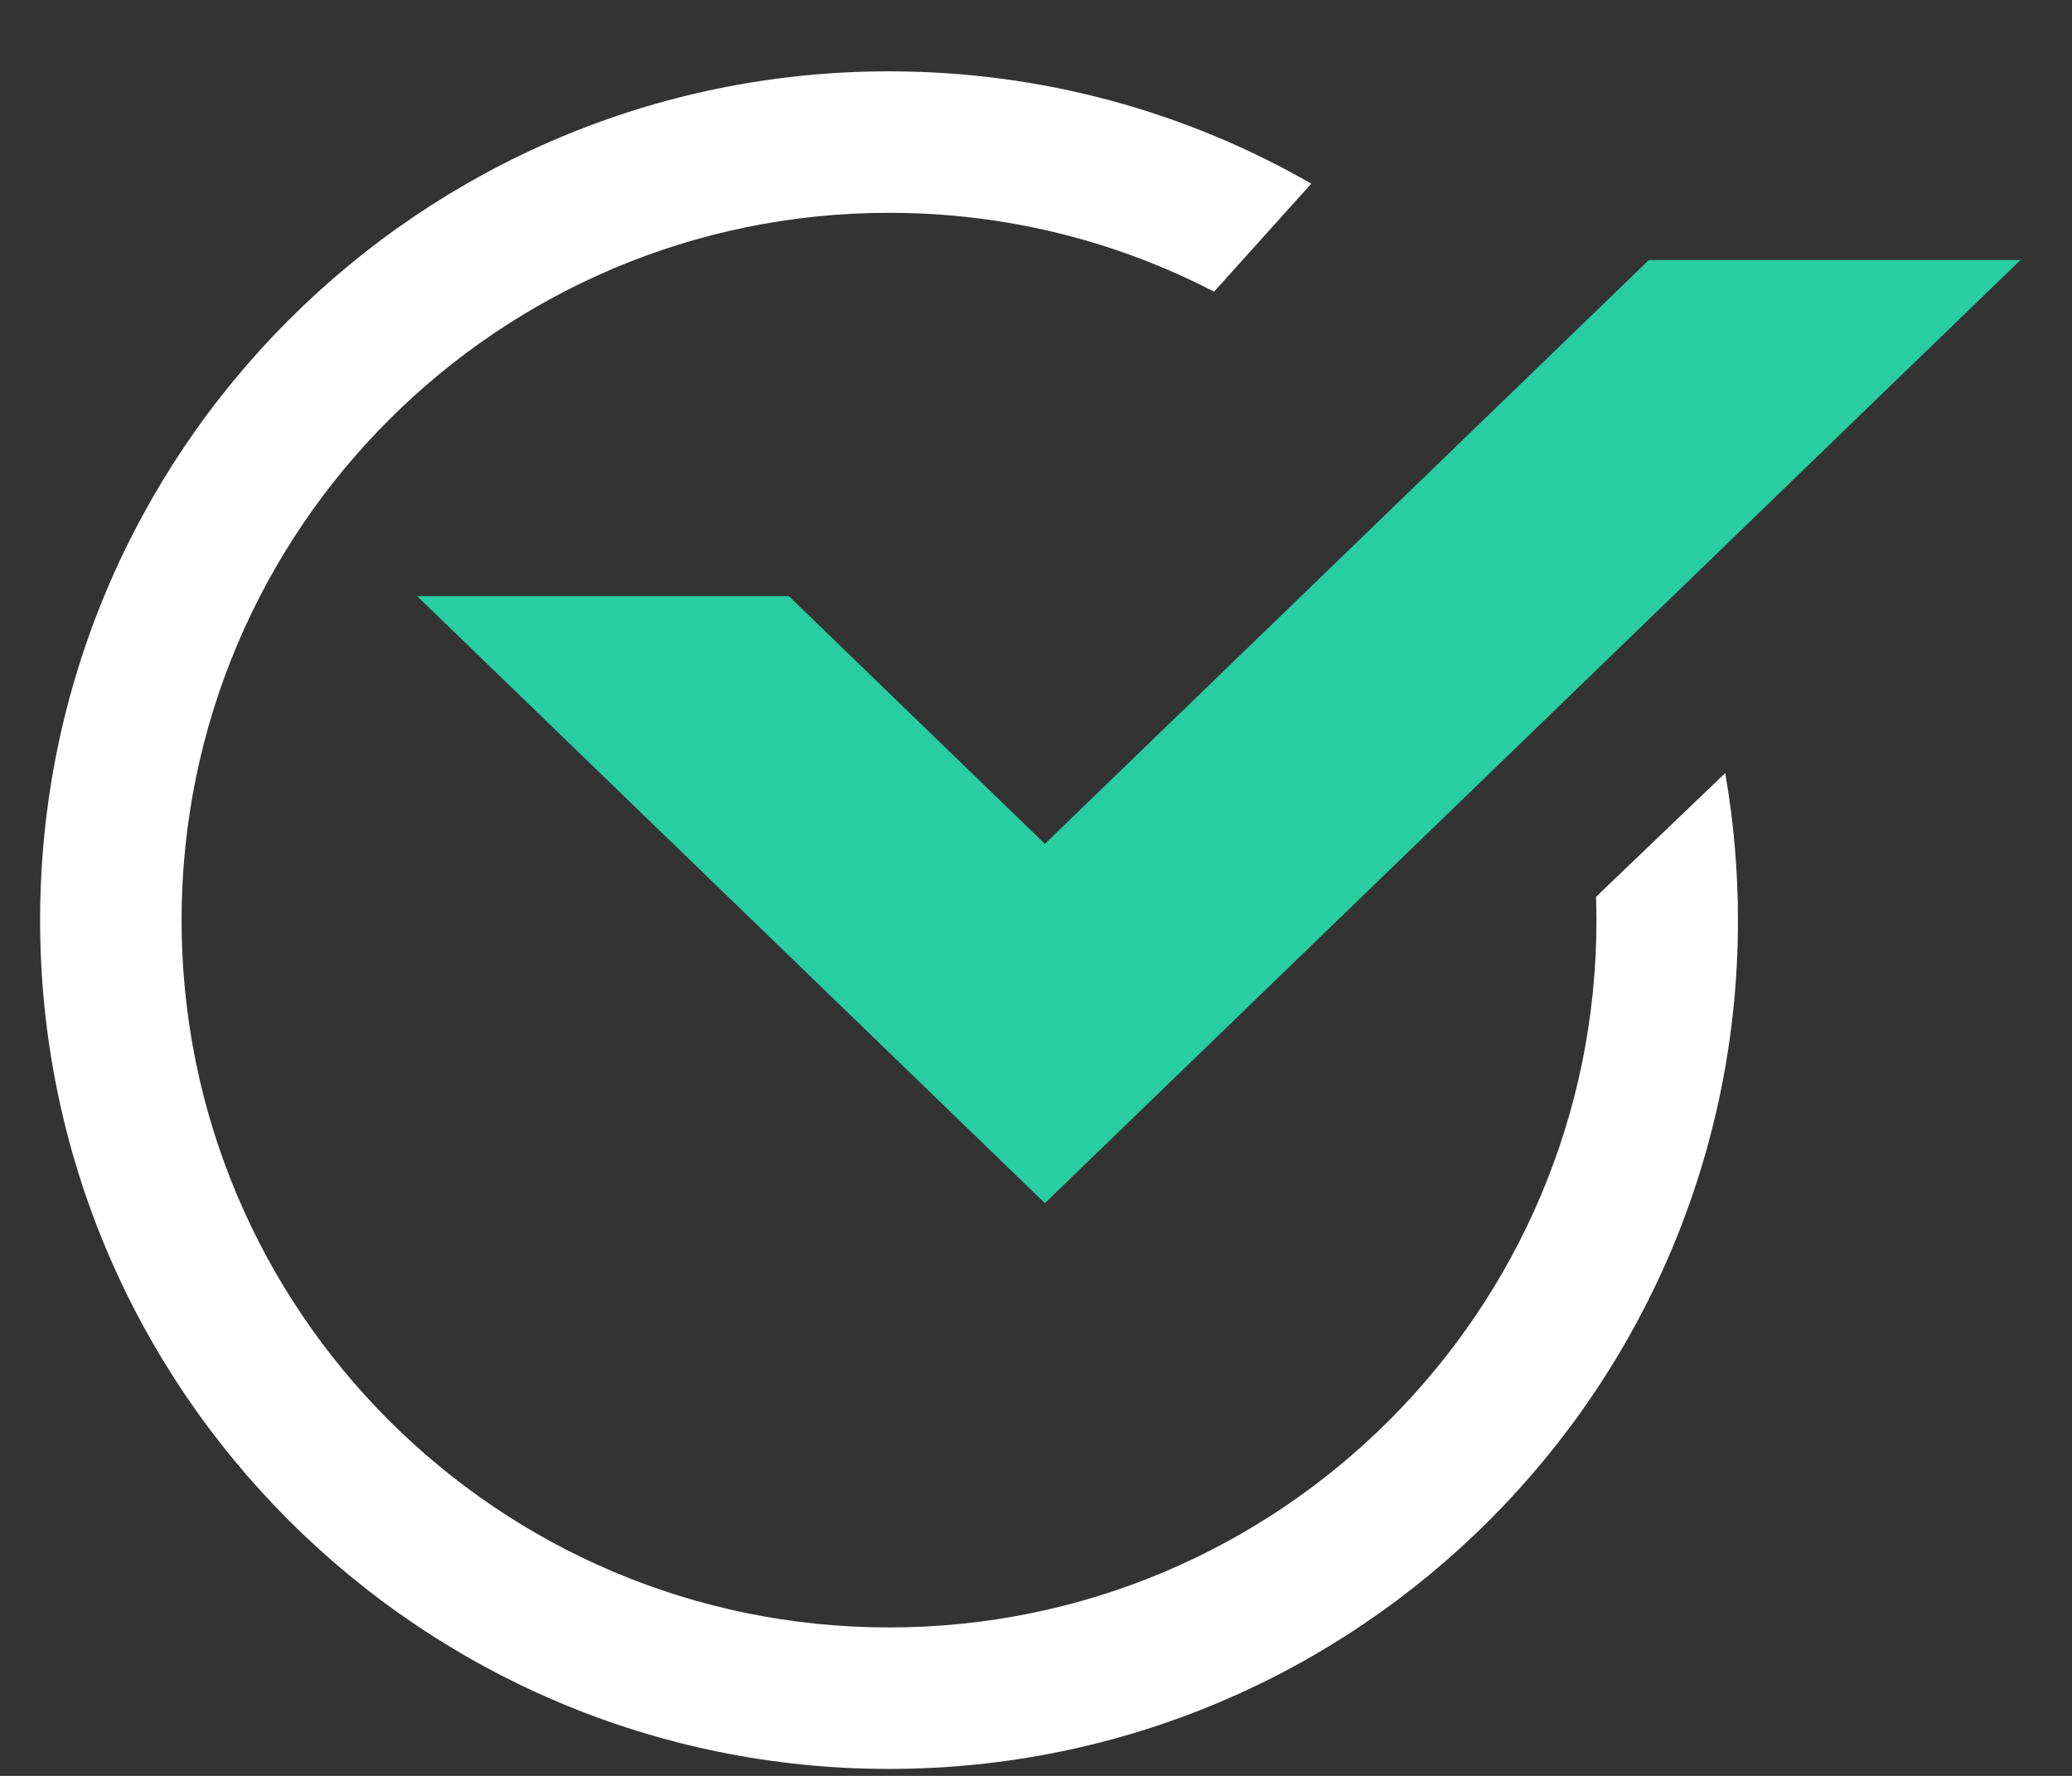
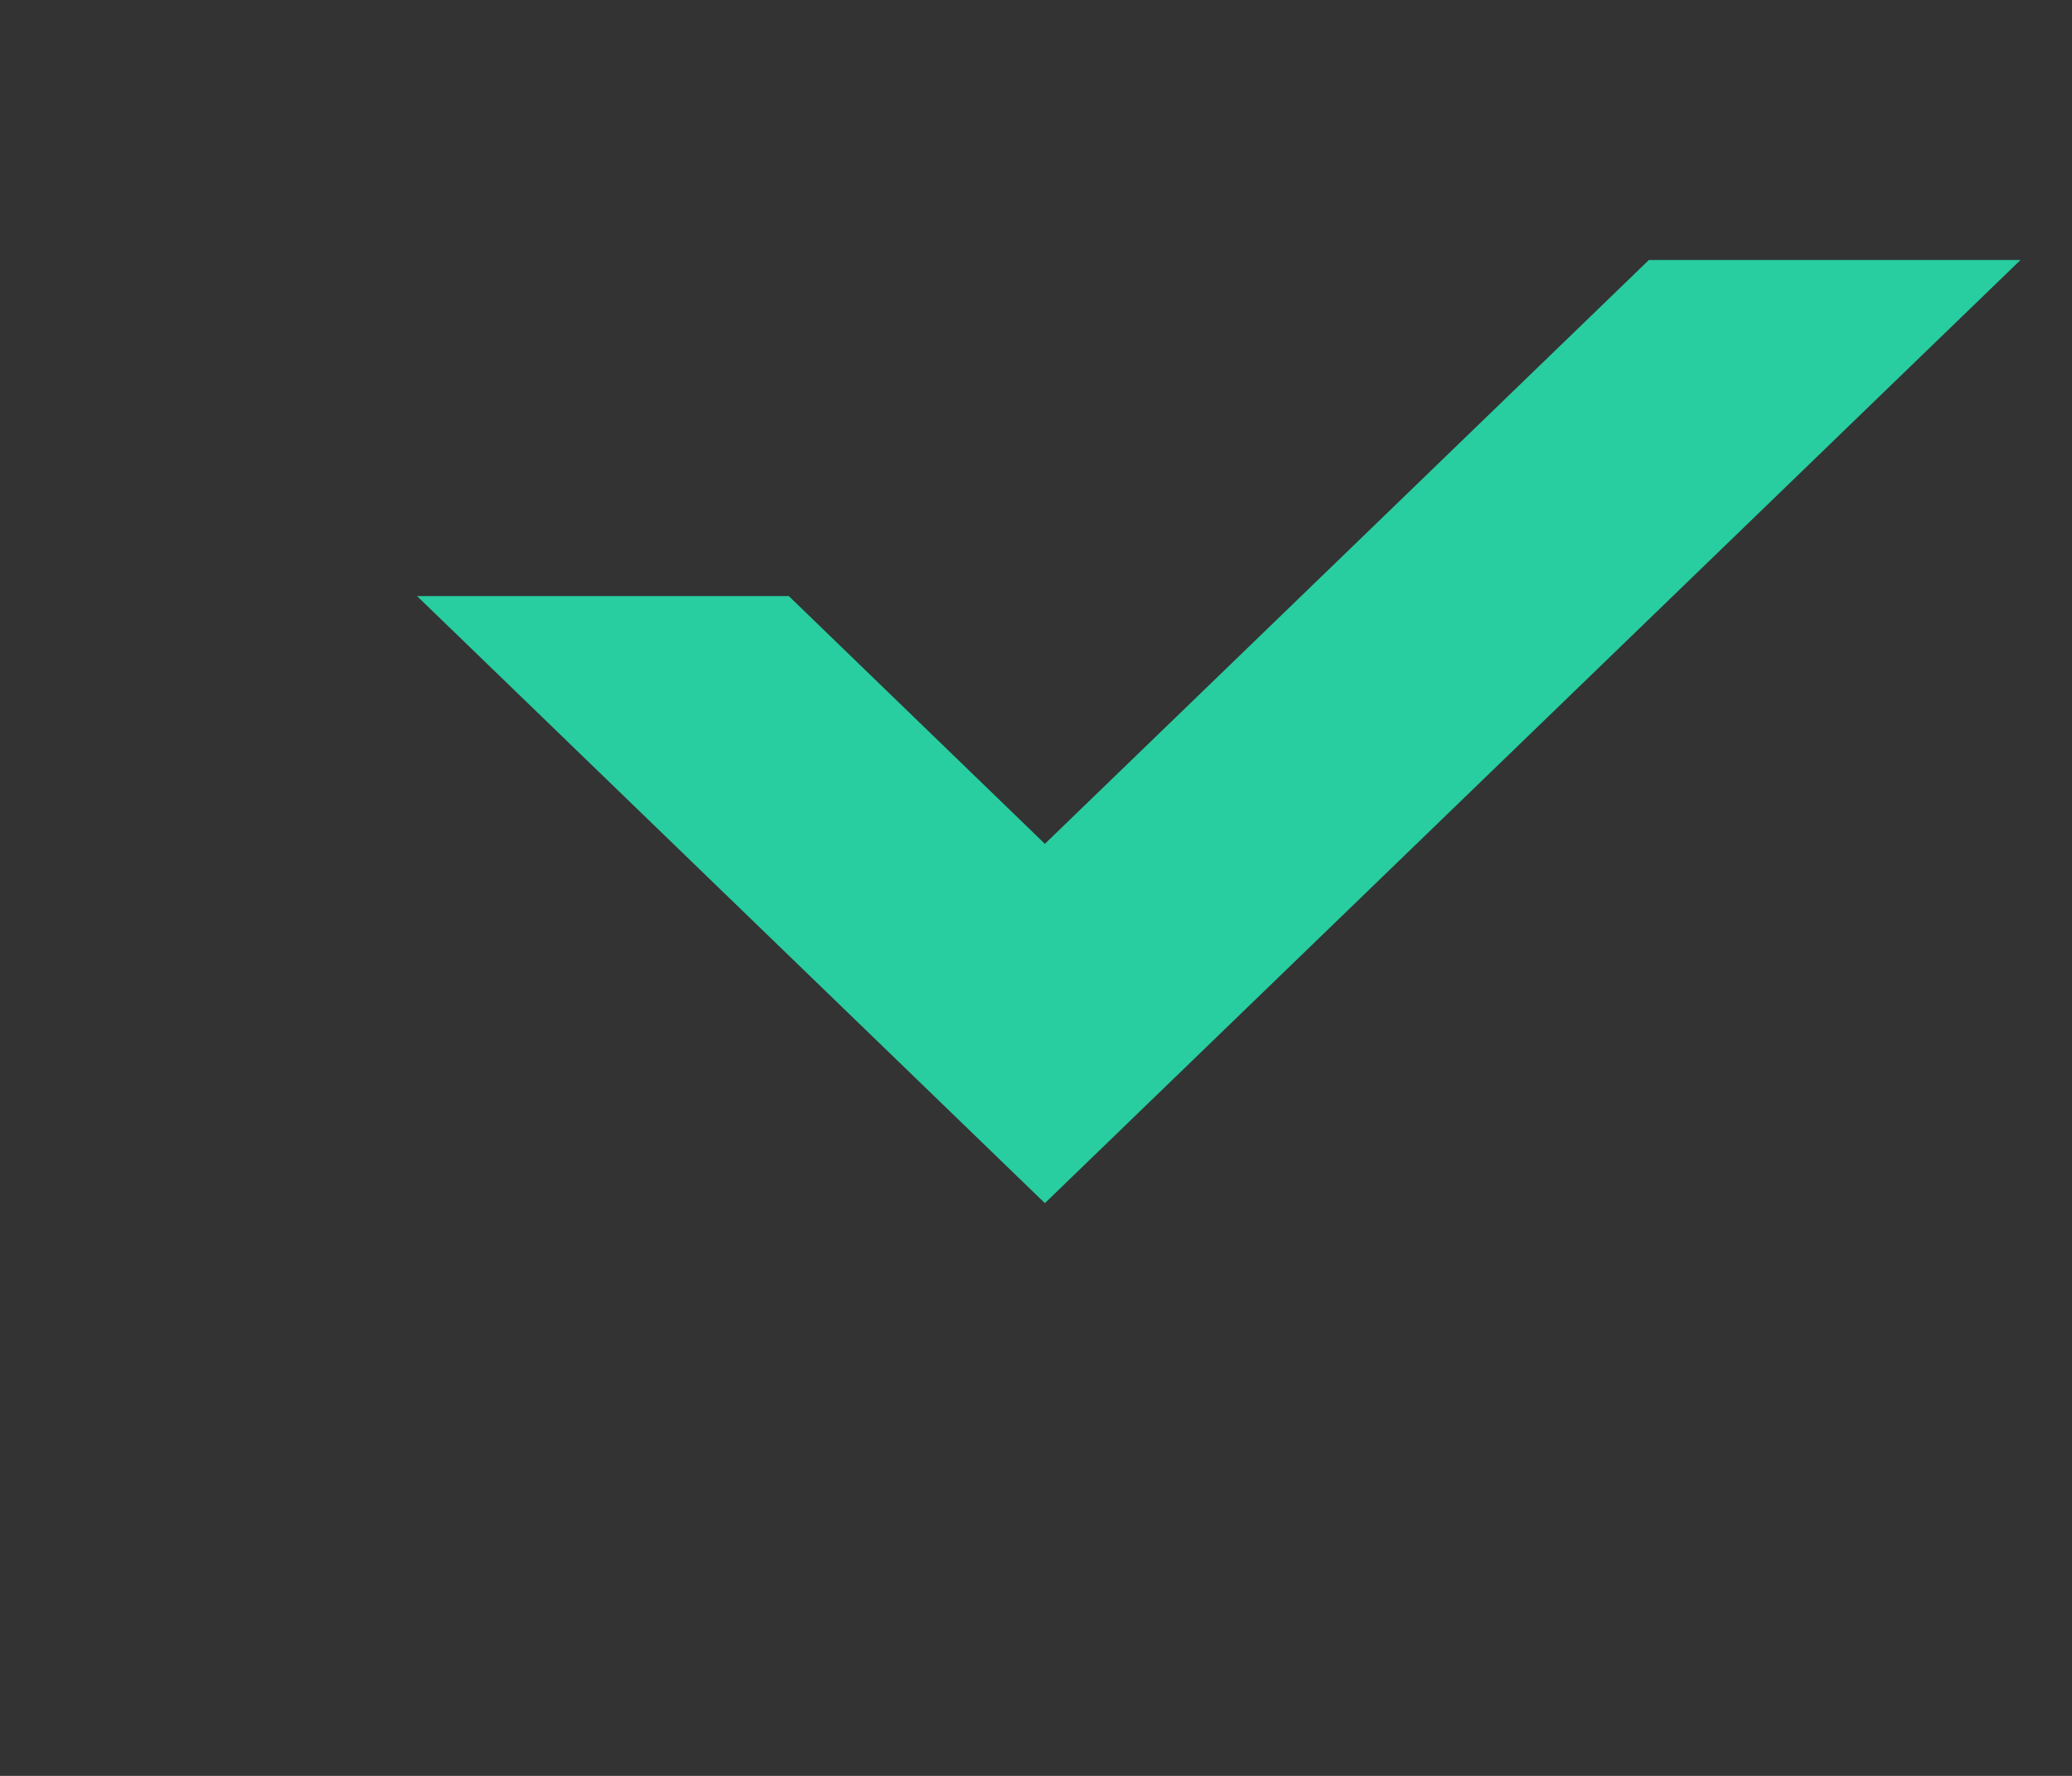
<svg xmlns="http://www.w3.org/2000/svg" width="14" height="12" viewBox="0 0 14 12" fill="none">
  <rect x="0" y="0" width="14" height="12" fill="#333333" stroke="none" />
-   <path d="M13.652 1.757L7.061 8.129L7.06 8.129L7.059 8.129L2.818 4.028H5.33L7.06 5.702L11.141 1.757H13.652Z" fill="#28CDA0" />
-   <path fill-rule="evenodd" clip-rule="evenodd" d="M10.784 6.06C10.786 6.112 10.787 6.165 10.787 6.218C10.787 8.857 8.647 10.997 6.007 10.997C3.367 10.997 1.227 8.857 1.227 6.218C1.227 3.578 3.367 1.438 6.007 1.438C6.799 1.438 7.546 1.63 8.203 1.971L8.86 1.241C8.02 0.758 7.046 0.482 6.007 0.482C2.839 0.482 0.271 3.05 0.271 6.218C0.271 9.385 2.839 11.953 6.007 11.953C9.175 11.953 11.743 9.385 11.743 6.218C11.743 5.879 11.713 5.547 11.657 5.224L10.784 6.06Z" fill="white" />
+   <path d="M13.652 1.757L7.061 8.129L7.059 8.129L2.818 4.028H5.33L7.06 5.702L11.141 1.757H13.652Z" fill="#28CDA0" />
</svg>